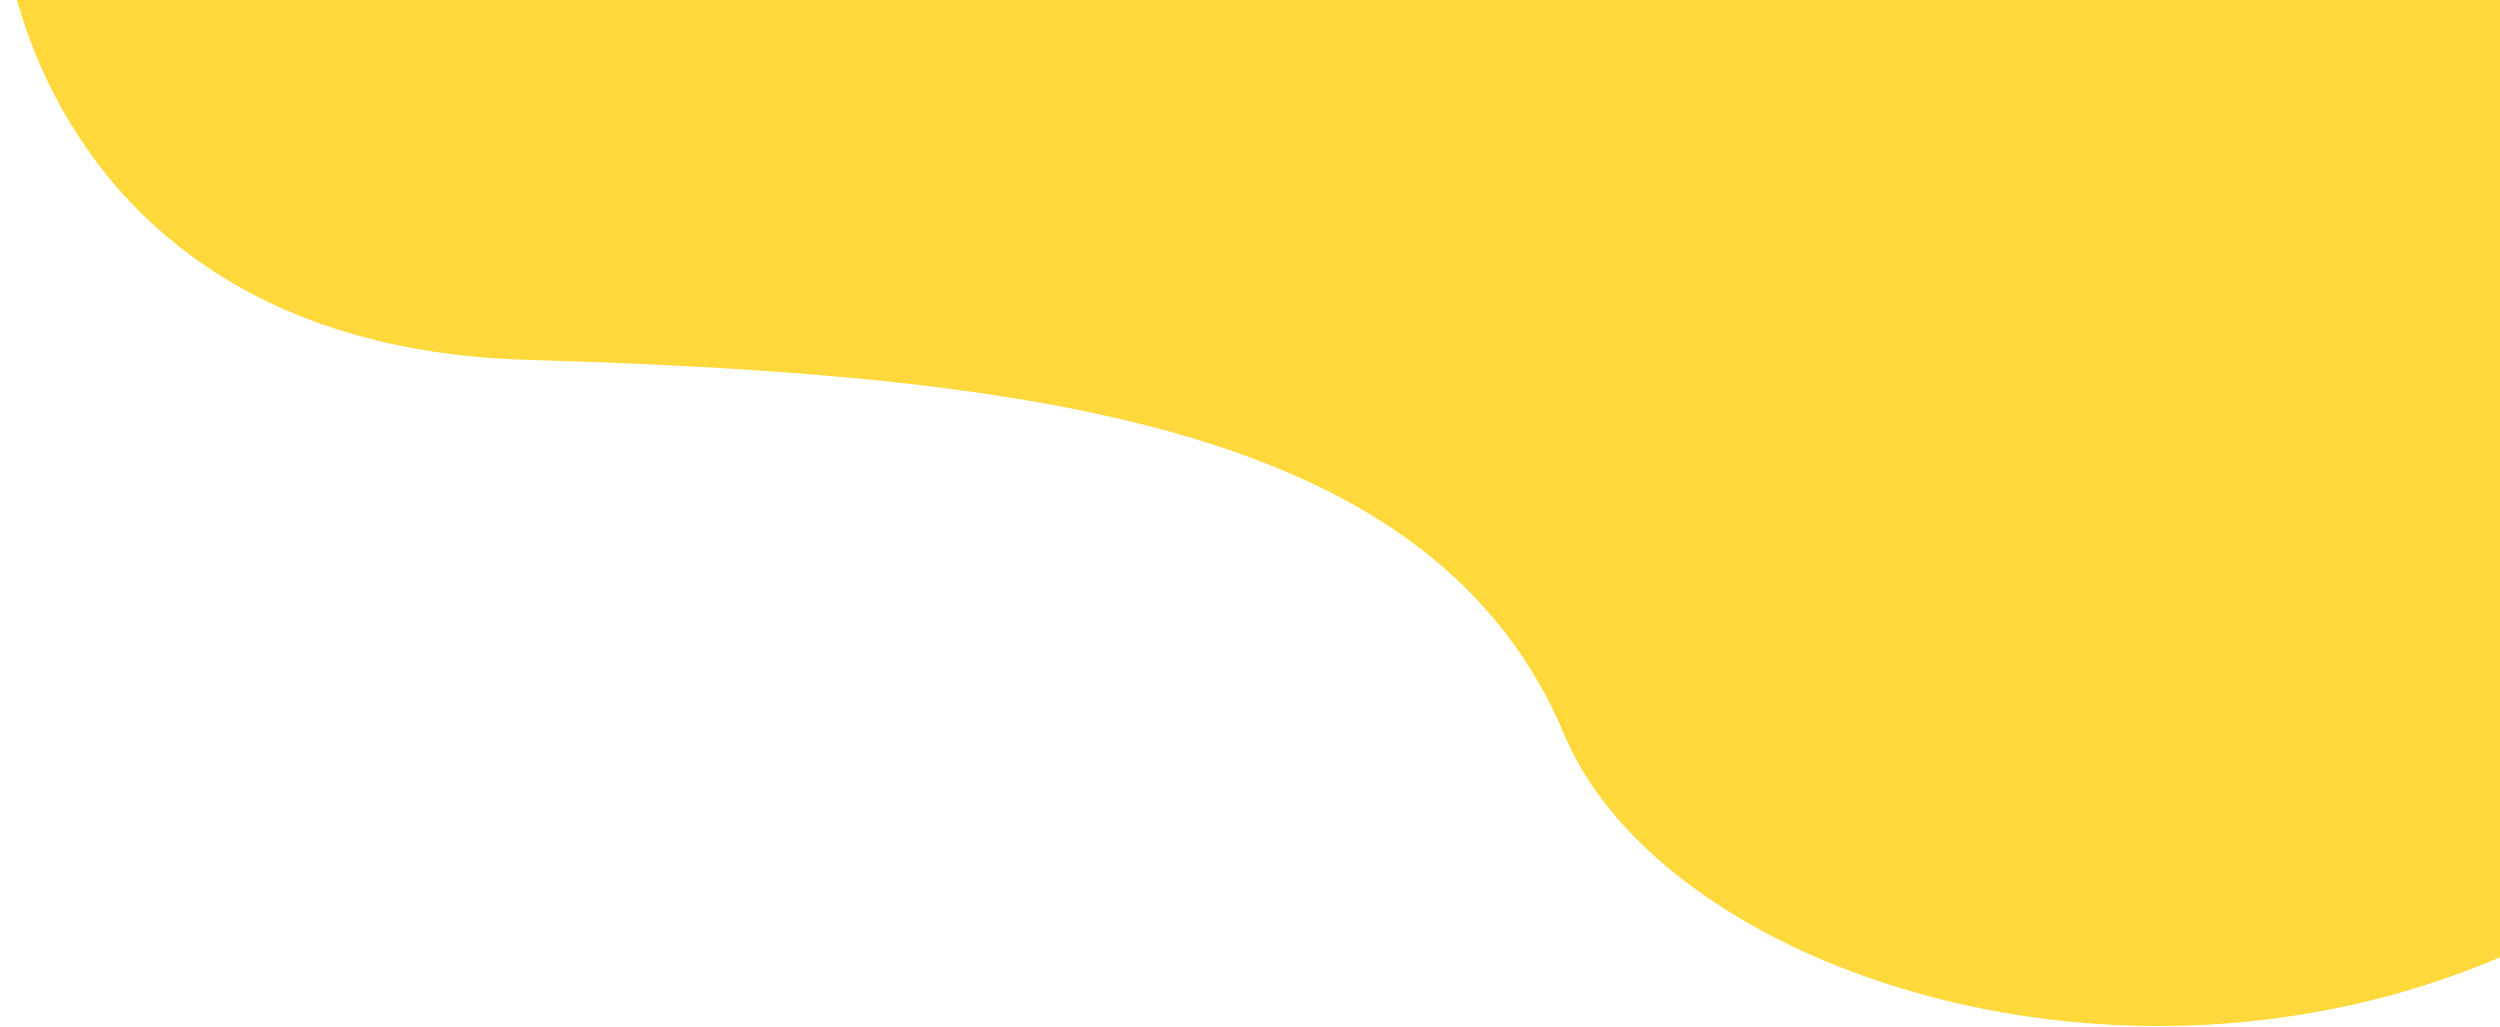
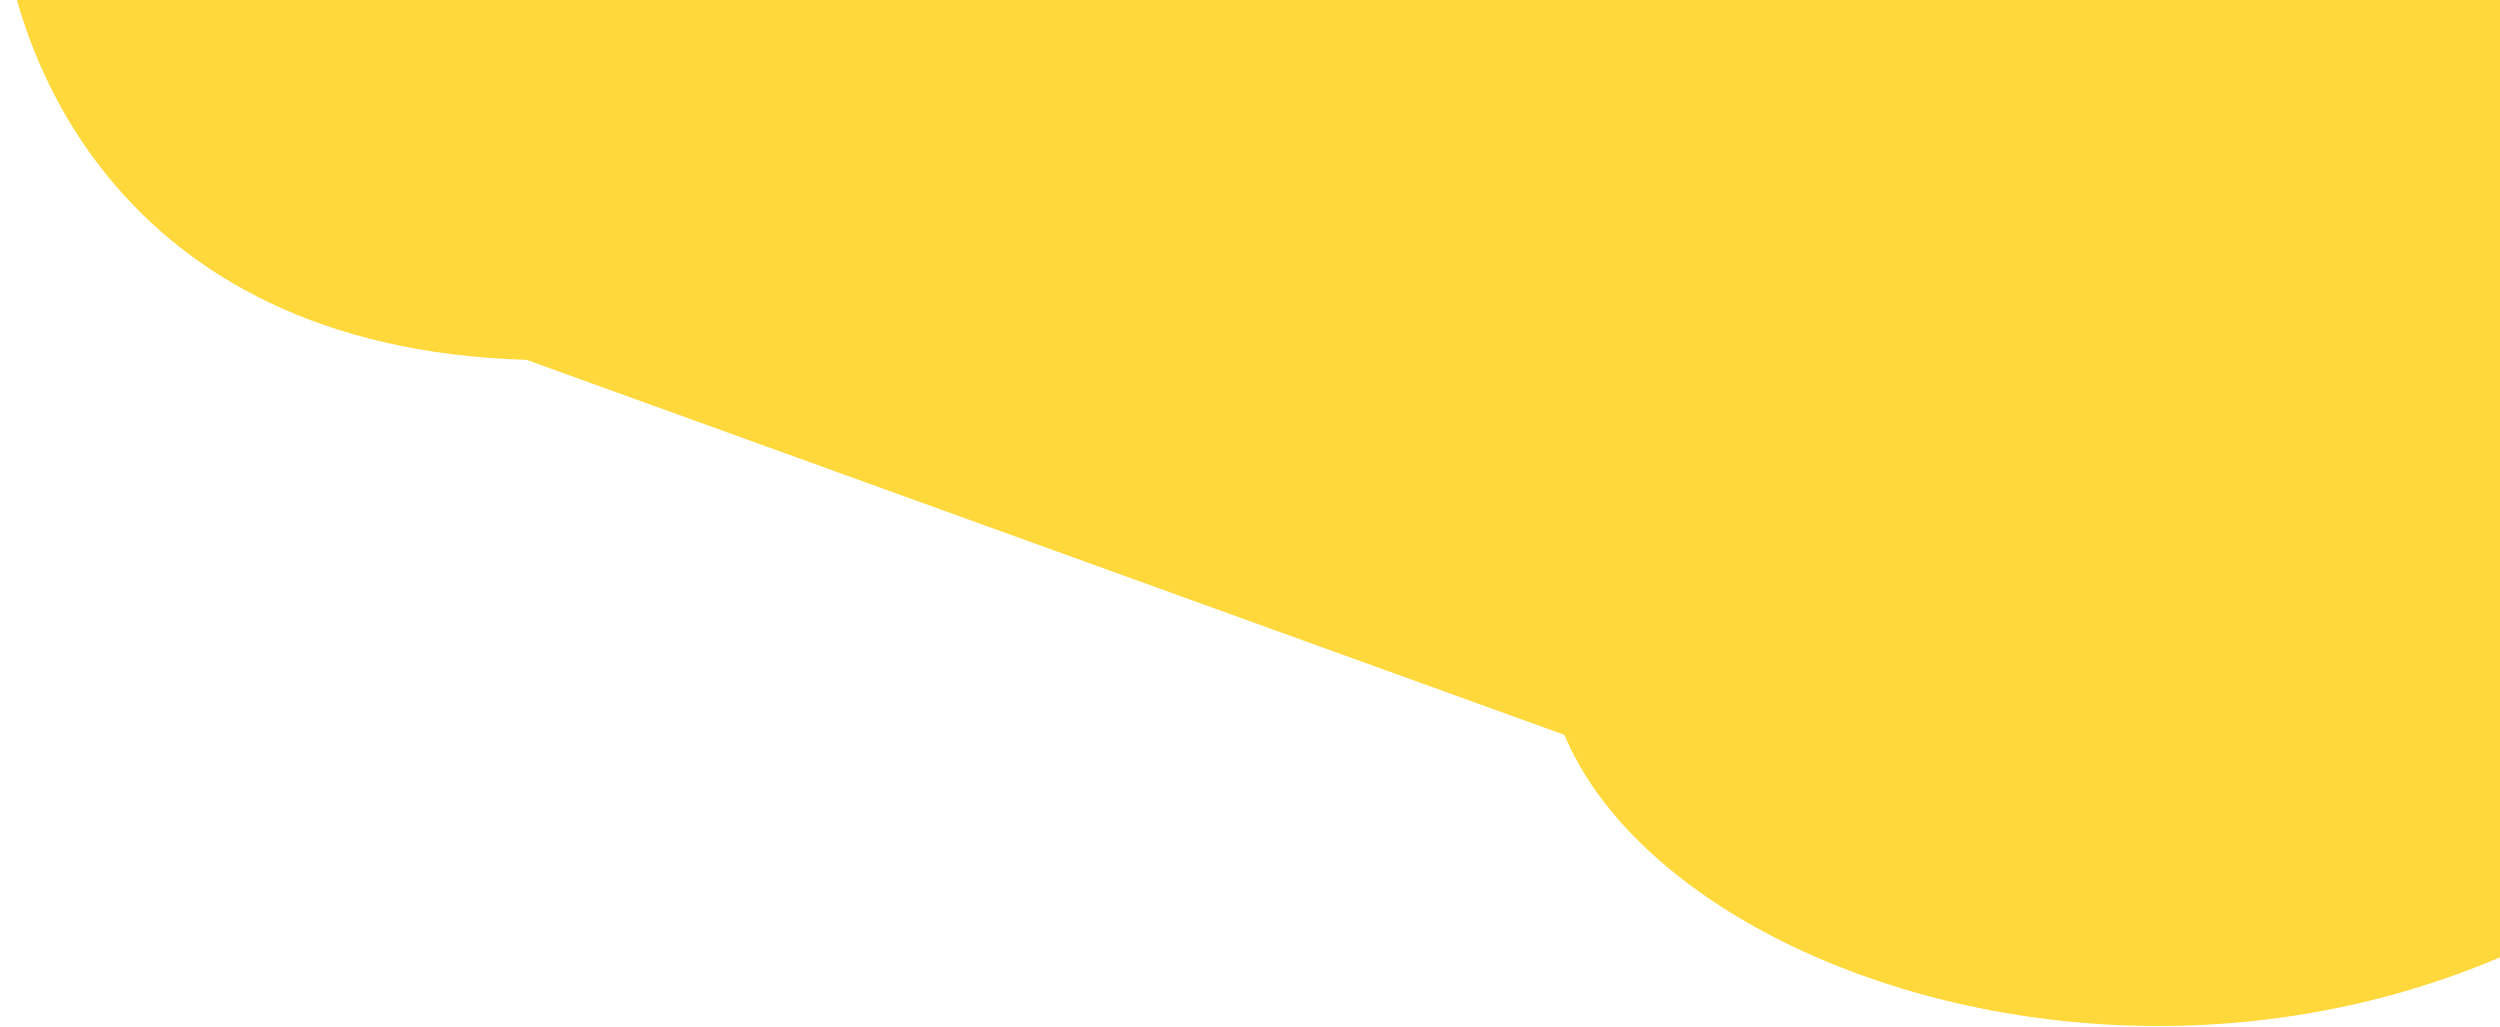
<svg xmlns="http://www.w3.org/2000/svg" width="660" height="271" viewBox="0 0 660 271" fill="none">
-   <path d="M139 95C29.4 91.8 0.667 11 0 -29L486 -143L792 -52C815.333 -25 840.6 58.4 755 176C648 323 447 275 413 194C379 113 276 99 139 95Z" fill="#FFD83B" />
+   <path d="M139 95C29.4 91.8 0.667 11 0 -29L486 -143L792 -52C815.333 -25 840.6 58.4 755 176C648 323 447 275 413 194Z" fill="#FFD83B" />
</svg>